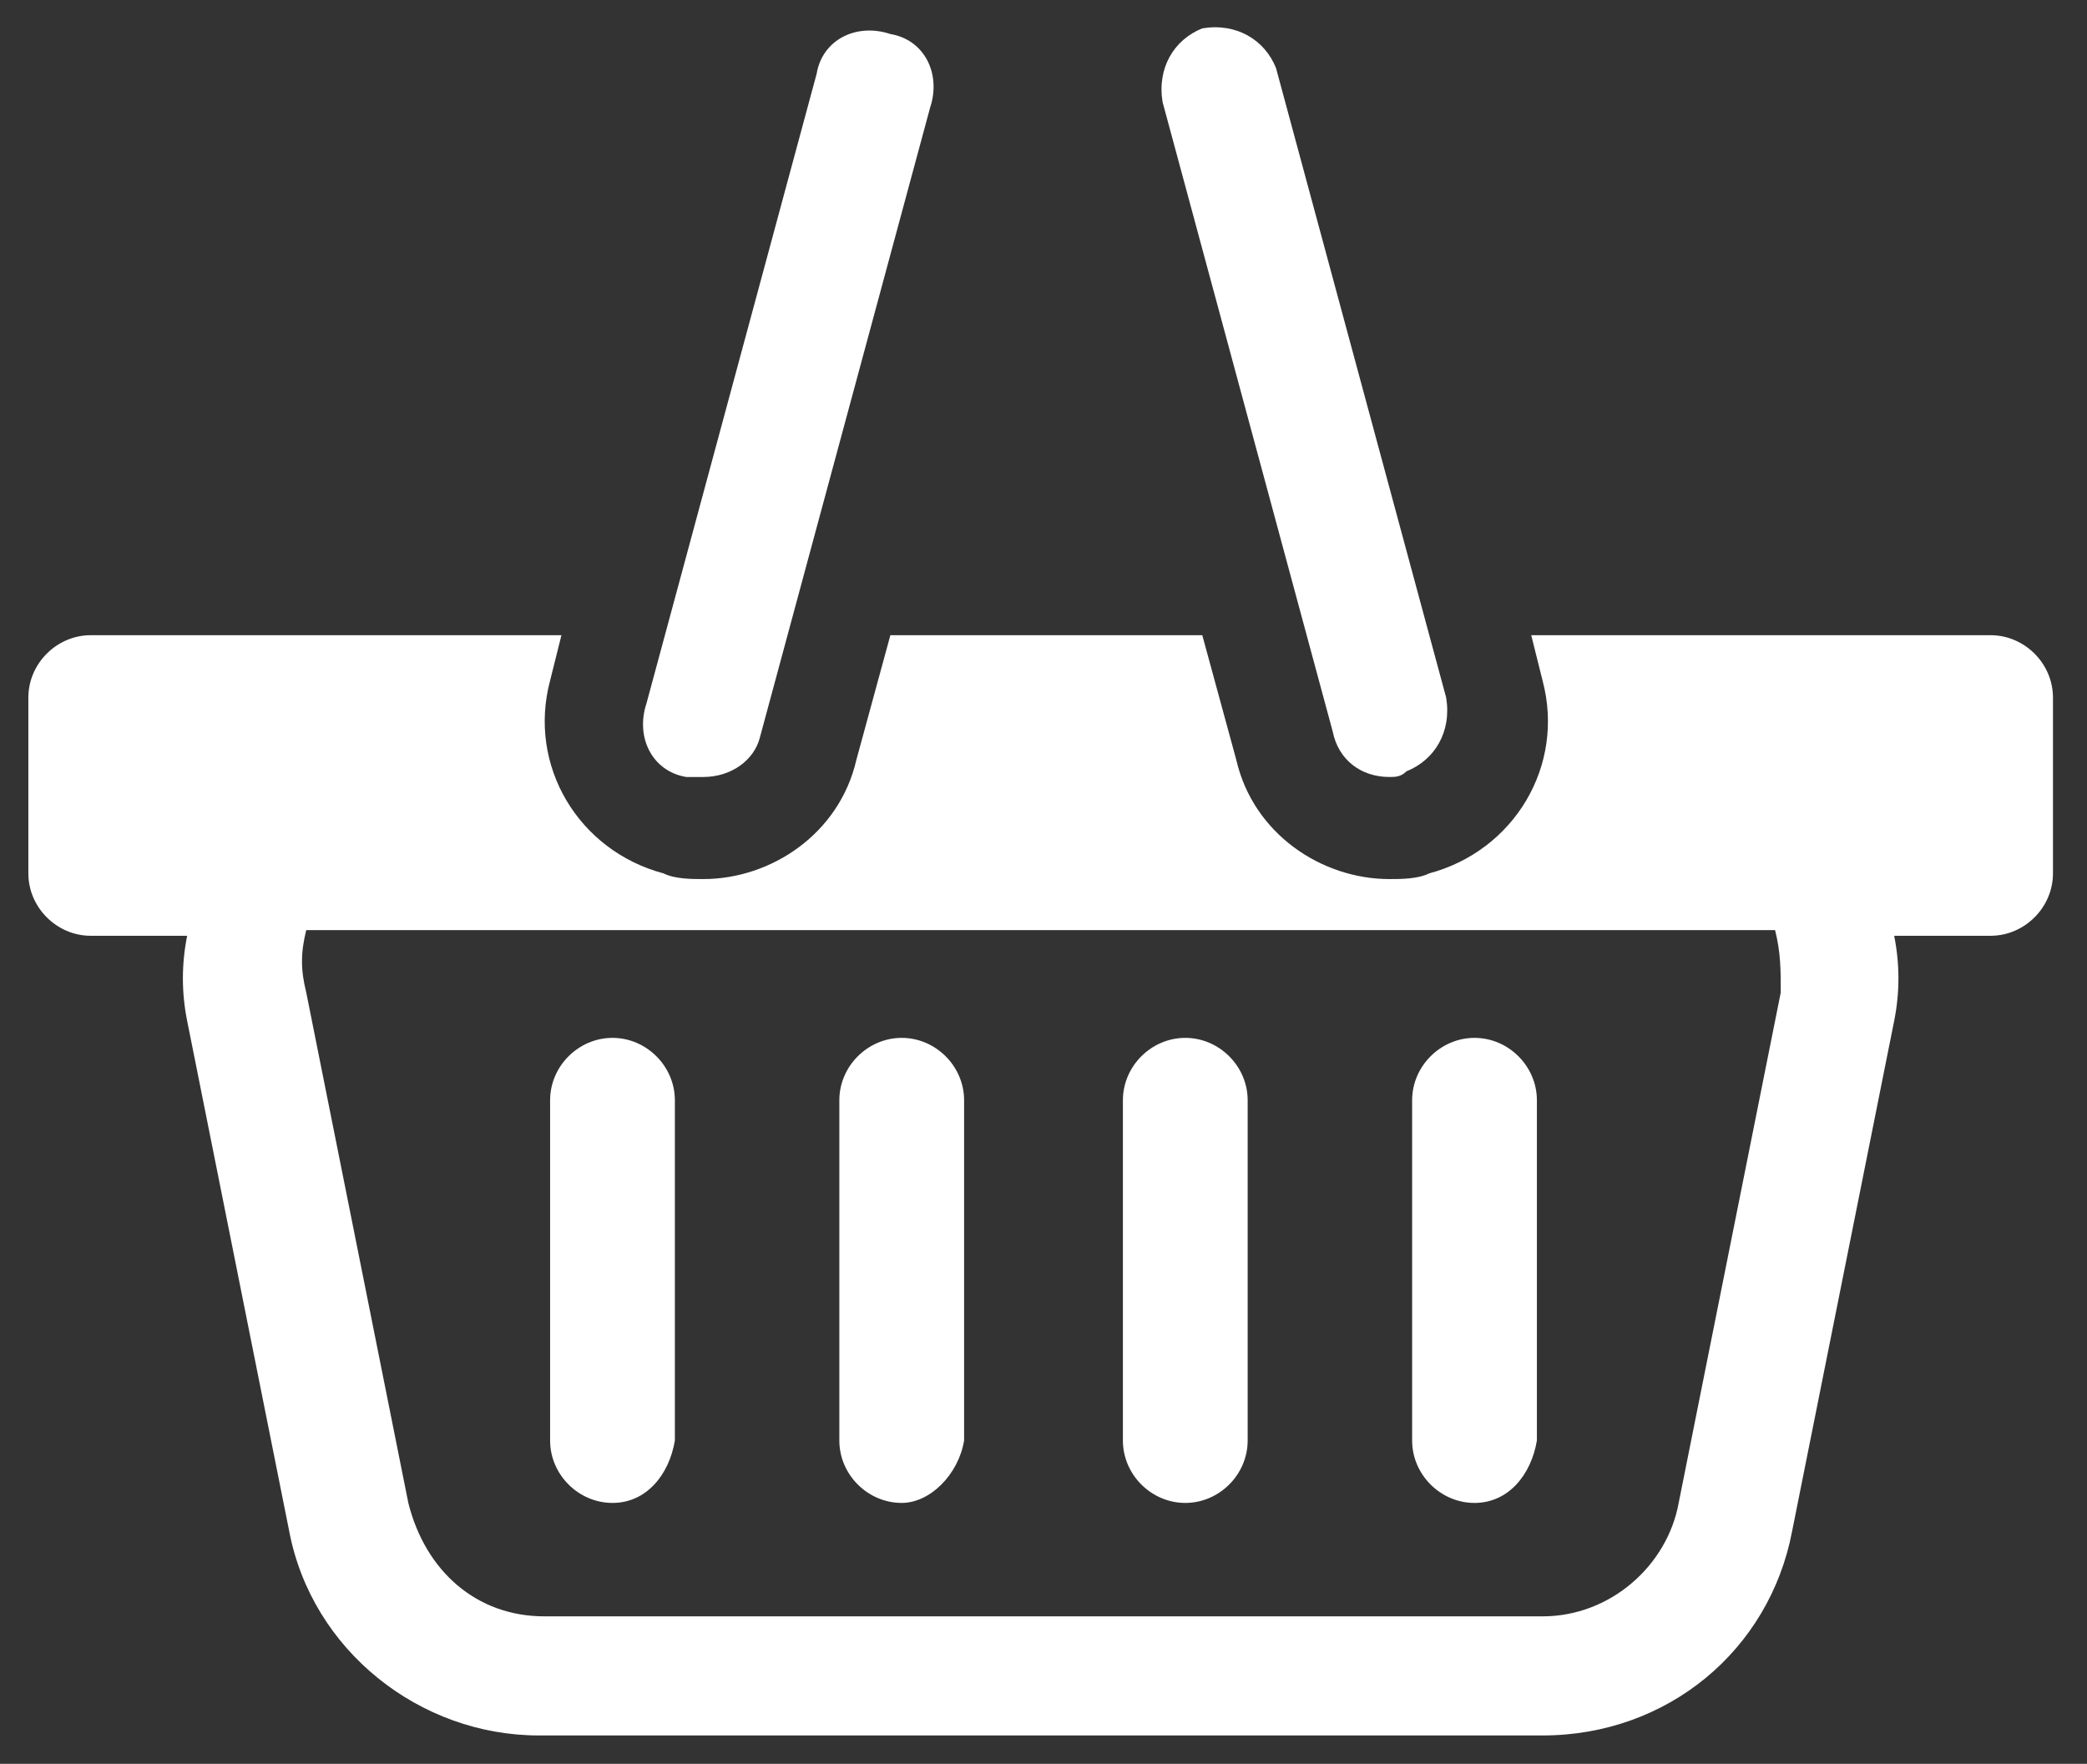
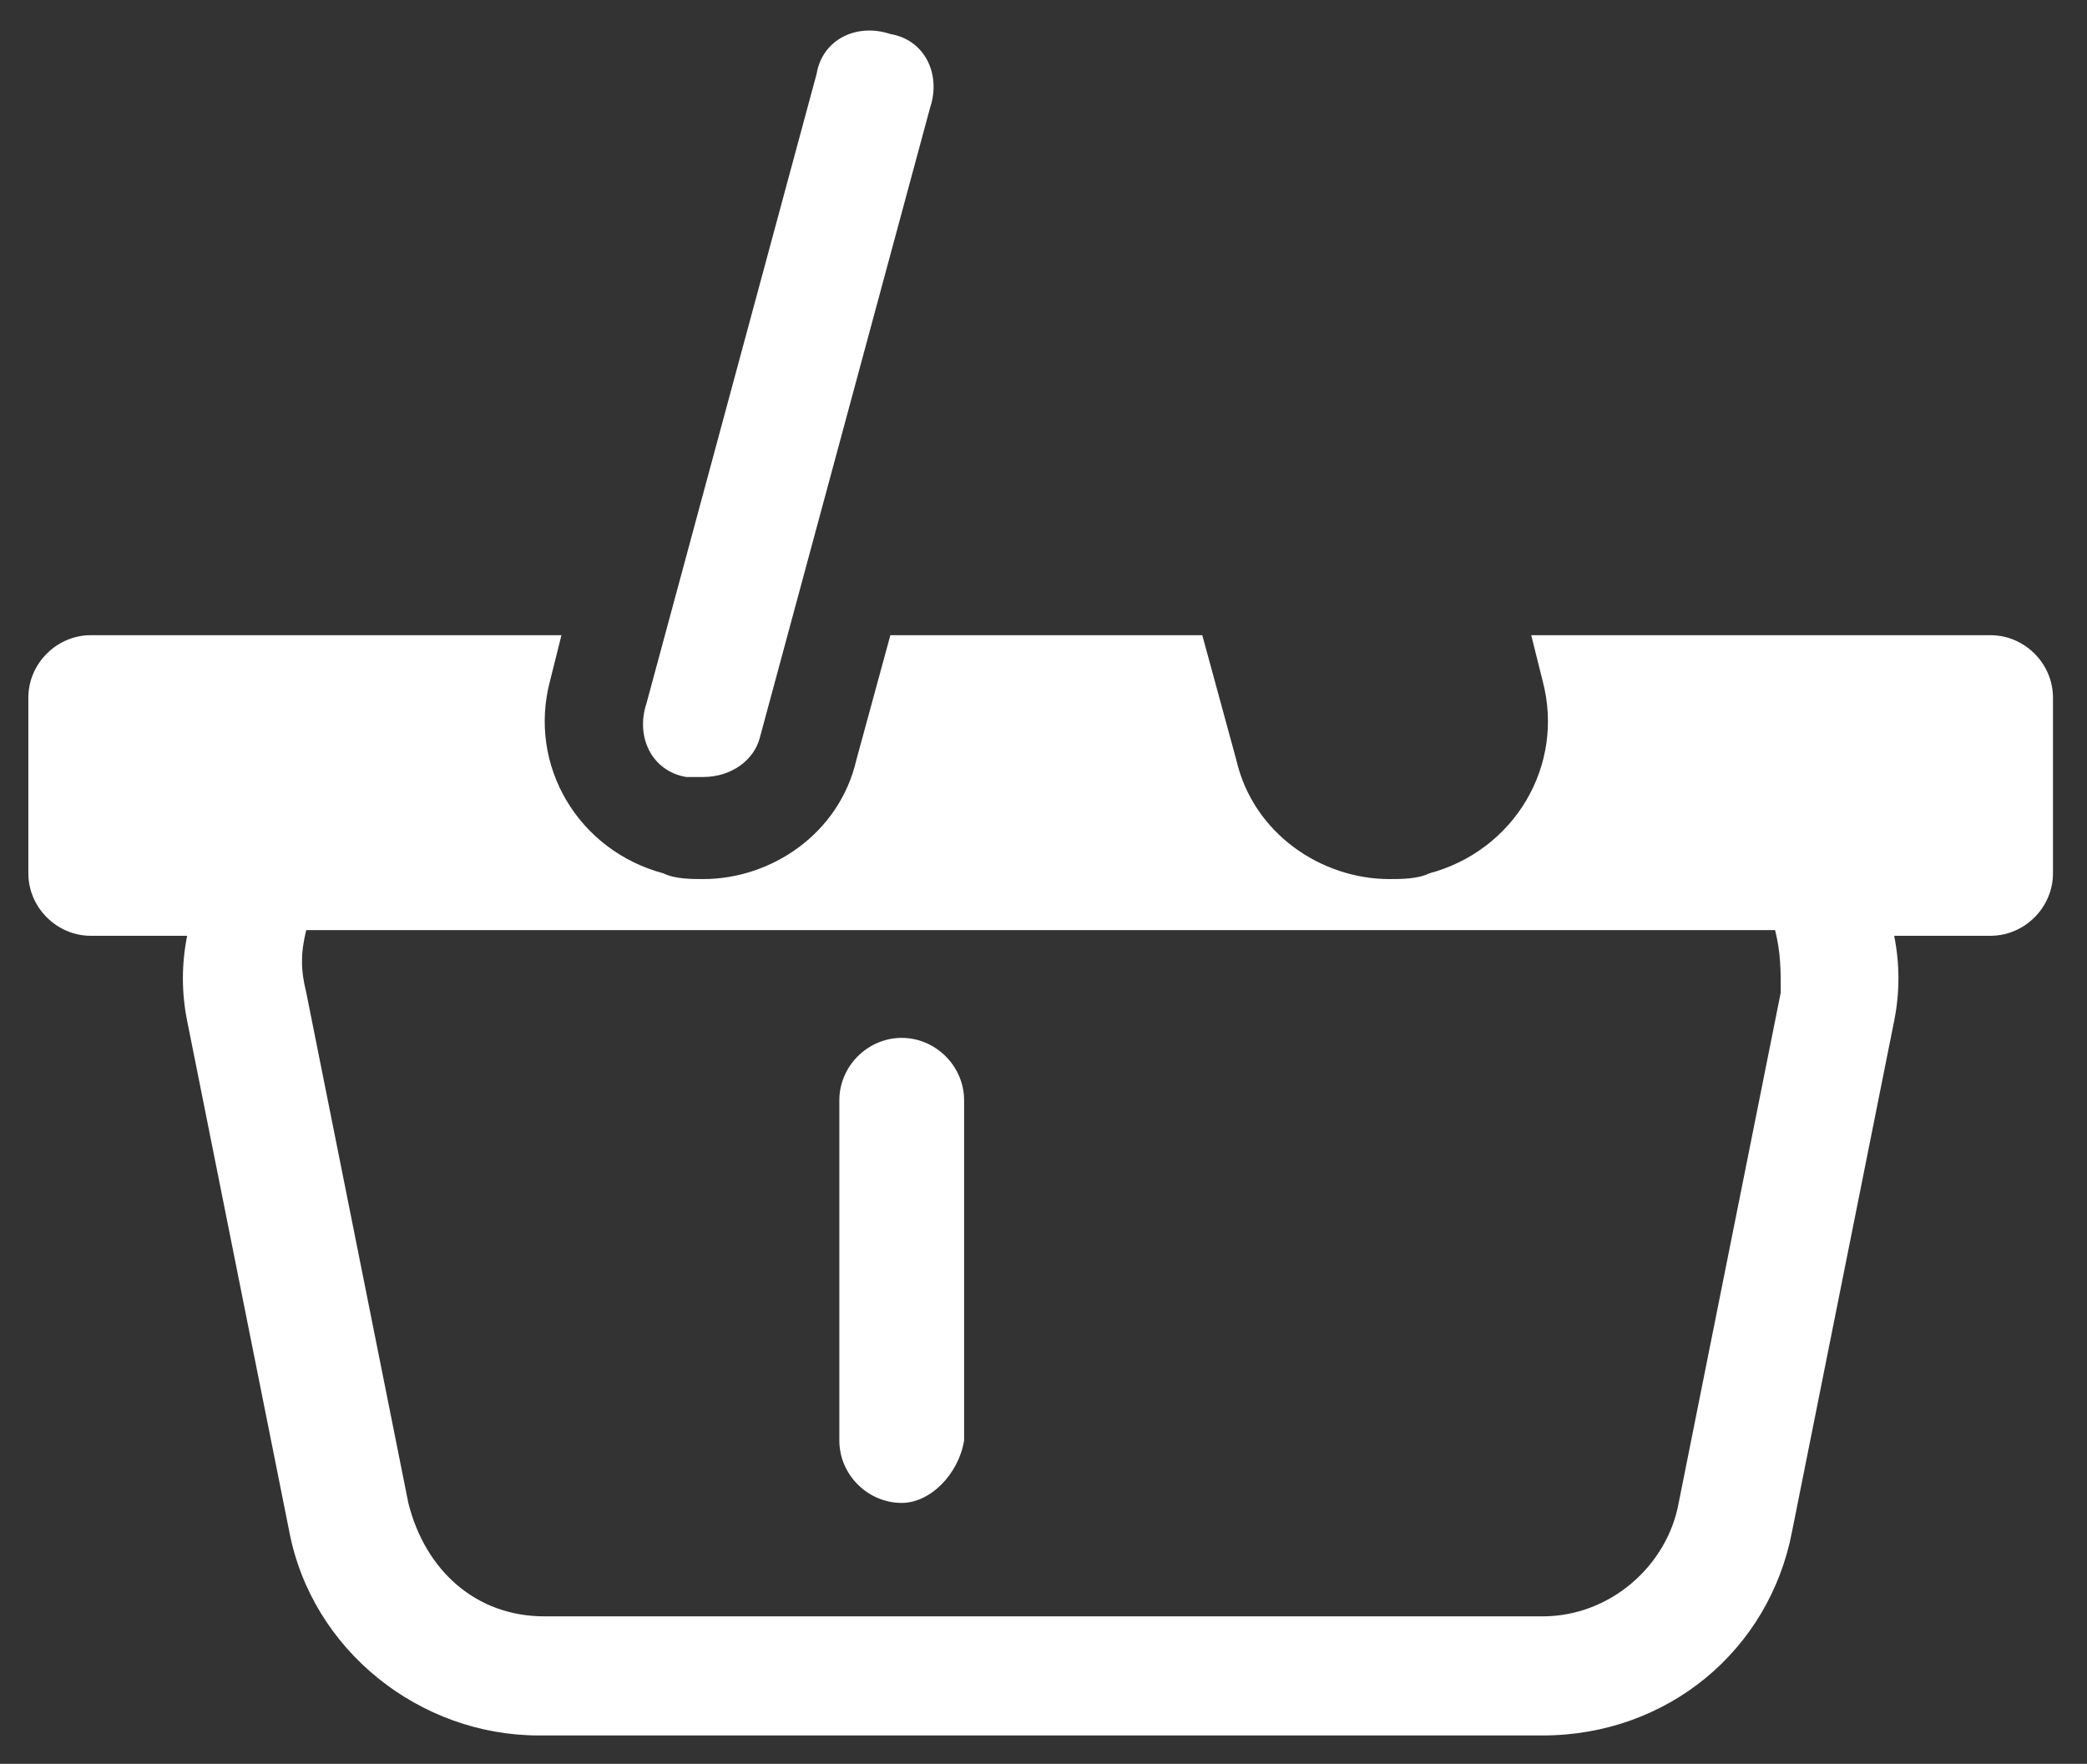
<svg xmlns="http://www.w3.org/2000/svg" version="1.1" id="Layer_1" x="0px" y="0px" viewBox="0 0 36.8 31.1" style="enable-background:new 0 0 36.8 31.1;" xml:space="preserve">
  <rect x="0" y="0" width="36.8" height="31.1" fill="#333333" stroke="none" />
  <style type="text/css">
	.st0{fill:#FFFFFF;}
</style>
  <g>
    <g>
      <g>
-         <path class="st0" d="M10.8,26.5c-0.6,0-1.1-0.5-1.1-1.1v-6c0-0.6,0.5-1.1,1.1-1.1c0.6,0,1.1,0.5,1.1,1.1v6     C11.8,26,11.4,26.5,10.8,26.5z" />
        <path class="st0" d="M15.9,26.5c-0.6,0-1.1-0.5-1.1-1.1v-6c0-0.6,0.5-1.1,1.1-1.1s1.1,0.5,1.1,1.1v6C16.9,26,16.4,26.5,15.9,26.5     z" />
-         <path class="st0" d="M20.9,26.5c-0.6,0-1.1-0.5-1.1-1.1v-6c0-0.6,0.5-1.1,1.1-1.1c0.6,0,1.1,0.5,1.1,1.1v6     C22,26,21.5,26.5,20.9,26.5z" />
-         <path class="st0" d="M26,26.5c-0.6,0-1.1-0.5-1.1-1.1v-6c0-0.6,0.5-1.1,1.1-1.1s1.1,0.5,1.1,1.1v6C27,26,26.6,26.5,26,26.5z" />
      </g>
      <path class="st0" d="M35.1,11.2H27l0.2,0.8c0.4,1.5-0.5,3-2,3.4c-0.2,0.1-0.5,0.1-0.7,0.1c-1.2,0-2.4-0.8-2.7-2.1l-0.6-2.2h-5.5    l-0.6,2.2c-0.3,1.3-1.5,2.1-2.7,2.1c-0.2,0-0.5,0-0.7-0.1c-1.5-0.4-2.4-1.9-2-3.4l0.2-0.8H1.6c-0.6,0-1.1,0.5-1.1,1.1v3.1    c0,0.6,0.5,1.1,1.1,1.1h1.7c-0.1,0.5-0.1,1,0,1.5l1.8,9c0.4,2.1,2.3,3.6,4.4,3.6h17.7c2.2,0,4-1.5,4.4-3.6l1.8-9    c0.1-0.5,0.1-1,0-1.5h1.7c0.6,0,1.1-0.5,1.1-1.1v-3.1C36.2,11.7,35.7,11.2,35.1,11.2z M31.4,17.5l-1.8,9c-0.2,1.1-1.2,2-2.4,2H9.6    c-1.2,0-2.1-0.8-2.4-2l-1.8-9c-0.1-0.4-0.1-0.7,0-1.1h25.9C31.4,16.8,31.4,17.1,31.4,17.5z" />
-       <path class="st0" d="M24.5,13.7c-0.5,0-0.9-0.3-1-0.8l-3-11.1c-0.1-0.6,0.2-1.1,0.7-1.3c0.6-0.1,1.1,0.2,1.3,0.7l3,11.1    c0.1,0.6-0.2,1.1-0.7,1.3C24.7,13.7,24.6,13.7,24.5,13.7z" />
      <path class="st0" d="M12.4,13.7c-0.1,0-0.2,0-0.3,0c-0.6-0.1-0.9-0.7-0.7-1.3l3-11.1c0.1-0.6,0.7-0.9,1.3-0.7    c0.6,0.1,0.9,0.7,0.7,1.3l-3,11.1C13.3,13.4,12.9,13.7,12.4,13.7z" />
    </g>
  </g>
</svg>